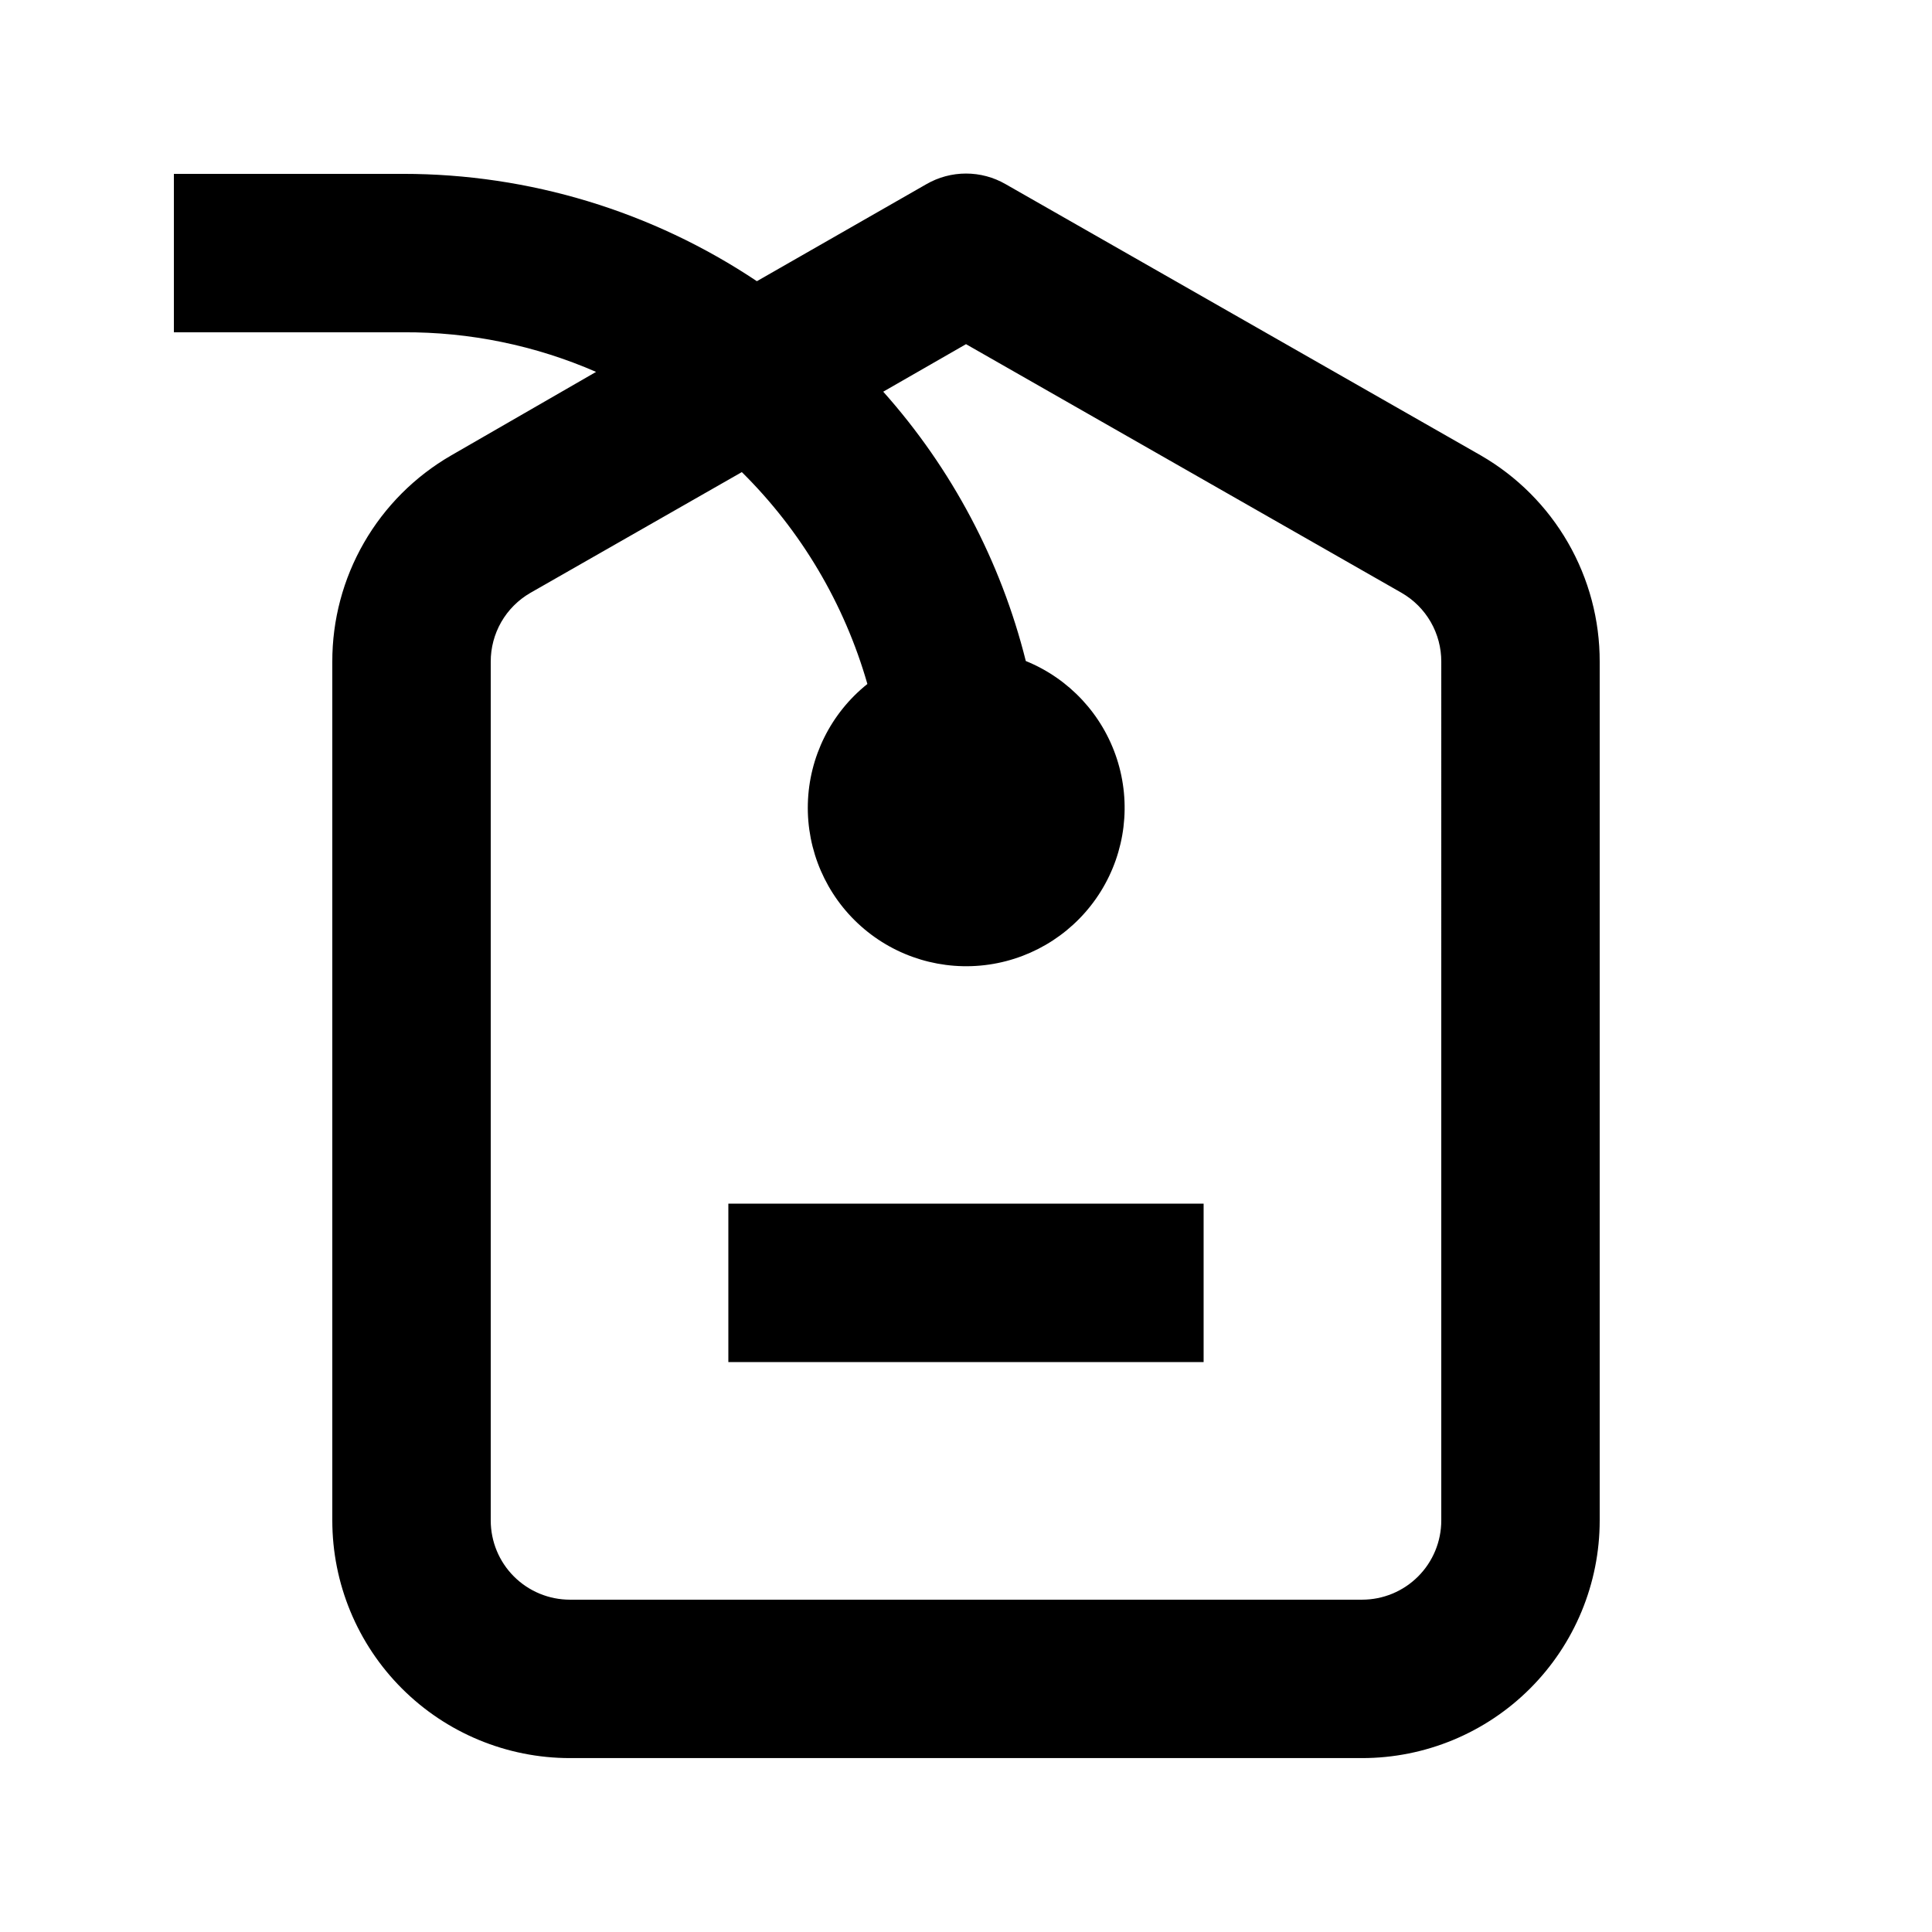
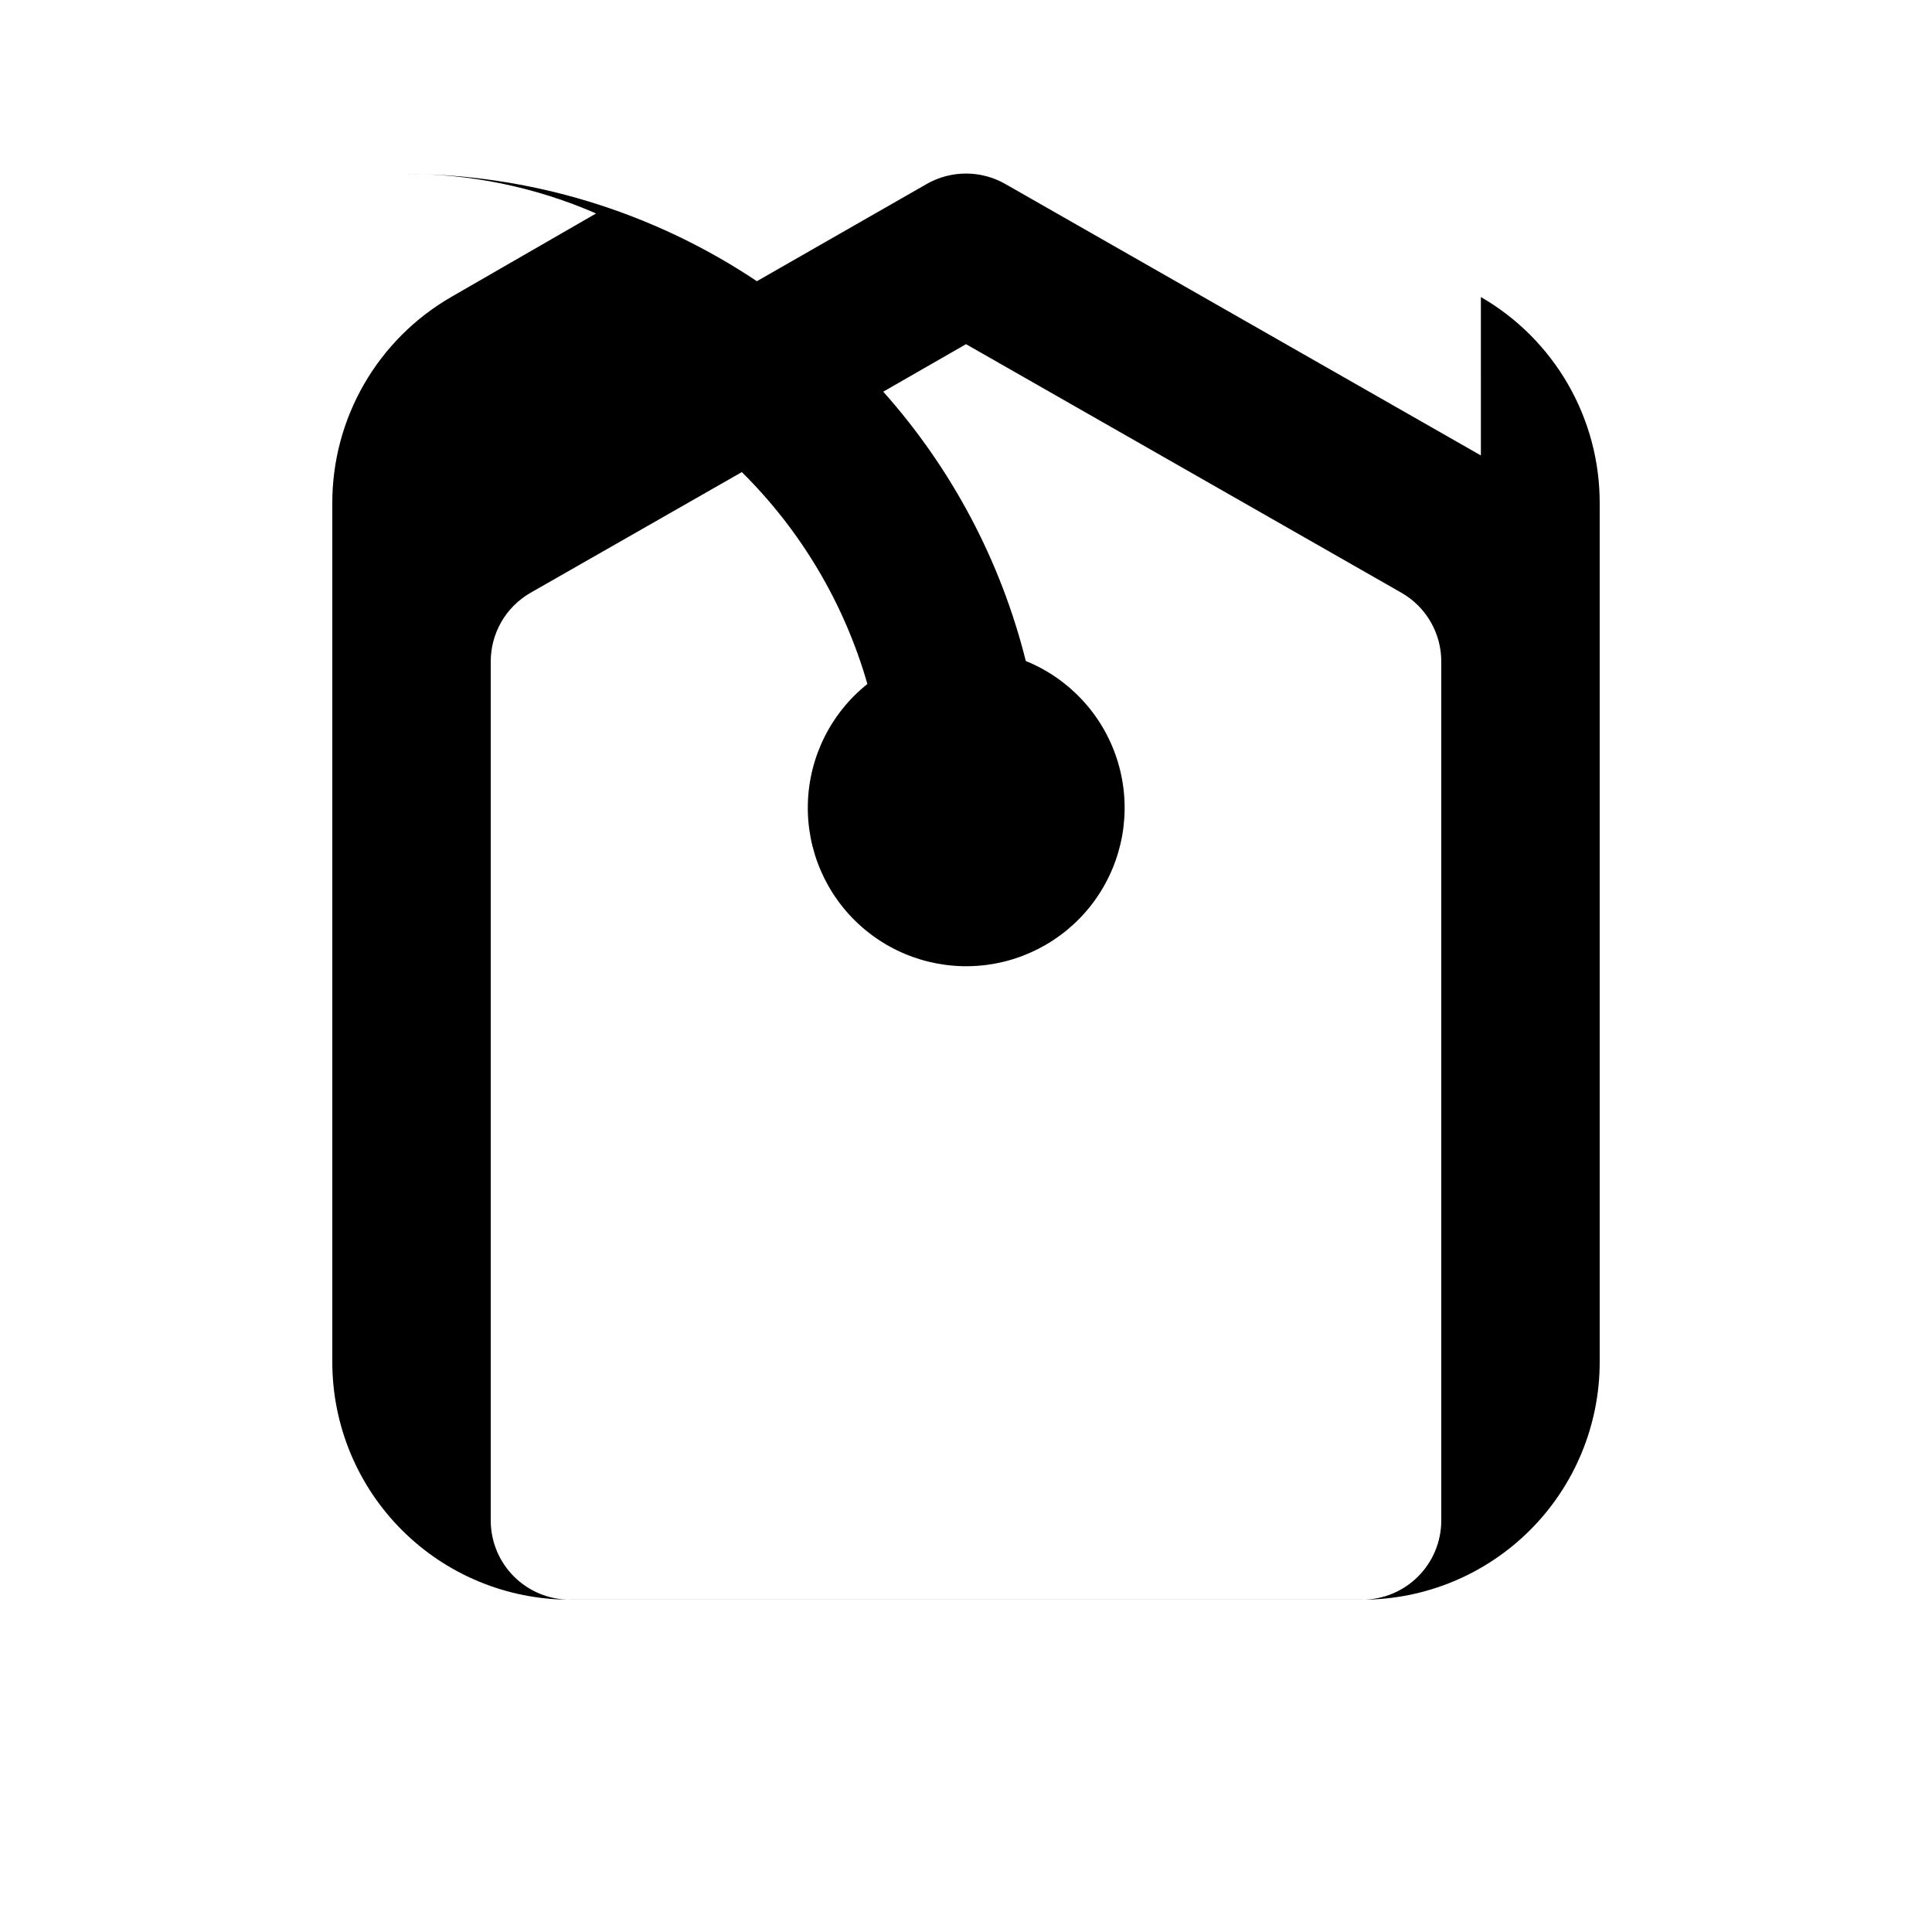
<svg xmlns="http://www.w3.org/2000/svg" fill="#000000" width="800px" height="800px" version="1.1" viewBox="144 144 512 512">
  <g>
-     <path d="m536.45 264.7-125.95-71.895c-3.191-1.844-6.812-2.812-10.496-2.812-3.688 0-7.305 0.969-10.496 2.812l-44.926 25.715c-27.742-18.547-60.359-28.445-93.727-28.445h-60.773v41.984h60.773c17.582-0.109 34.996 3.469 51.113 10.496l-38.414 22.145c-9.594 5.543-17.559 13.516-23.09 23.117-5.527 9.598-8.426 20.488-8.398 31.57v227.55c0 16.703 6.633 32.723 18.445 44.531 11.809 11.812 27.828 18.445 44.531 18.445h209.92c16.703 0 32.723-6.633 44.531-18.445 11.812-11.809 18.445-27.828 18.445-44.531v-227.55c0.027-11.082-2.871-21.973-8.398-31.57-5.531-9.602-13.492-17.574-23.09-23.117zm-10.496 282.24c0 5.57-2.211 10.91-6.148 14.844-3.934 3.938-9.273 6.148-14.844 6.148h-209.92c-5.566 0-10.906-2.211-14.844-6.148-3.938-3.934-6.148-9.273-6.148-14.844v-227.55c-0.016-3.699 0.949-7.336 2.789-10.547 1.844-3.207 4.504-5.867 7.707-7.719l56.047-32.012c15.723 15.555 27.18 34.895 33.273 56.152-9.676 7.727-15.449 19.324-15.777 31.703-0.328 12.375 4.824 24.266 14.074 32.488 9.254 8.227 21.668 11.949 33.918 10.172 12.254-1.777 23.098-8.871 29.633-19.387 6.535-10.512 8.098-23.375 4.269-35.148-3.832-11.773-12.66-21.258-24.133-25.914-6.633-26.5-19.602-50.992-37.785-71.375l21.938-12.594 115.46 65.914h-0.004c3.207 1.852 5.863 4.512 7.707 7.719 1.844 3.211 2.805 6.848 2.789 10.547z" />
-     <path d="m337.02 462.98h125.95v41.984h-125.95z" />
+     <path d="m536.45 264.7-125.95-71.895c-3.191-1.844-6.812-2.812-10.496-2.812-3.688 0-7.305 0.969-10.496 2.812l-44.926 25.715c-27.742-18.547-60.359-28.445-93.727-28.445h-60.773h60.773c17.582-0.109 34.996 3.469 51.113 10.496l-38.414 22.145c-9.594 5.543-17.559 13.516-23.09 23.117-5.527 9.598-8.426 20.488-8.398 31.57v227.55c0 16.703 6.633 32.723 18.445 44.531 11.809 11.812 27.828 18.445 44.531 18.445h209.92c16.703 0 32.723-6.633 44.531-18.445 11.812-11.809 18.445-27.828 18.445-44.531v-227.55c0.027-11.082-2.871-21.973-8.398-31.57-5.531-9.602-13.492-17.574-23.09-23.117zm-10.496 282.24c0 5.57-2.211 10.91-6.148 14.844-3.934 3.938-9.273 6.148-14.844 6.148h-209.92c-5.566 0-10.906-2.211-14.844-6.148-3.938-3.934-6.148-9.273-6.148-14.844v-227.55c-0.016-3.699 0.949-7.336 2.789-10.547 1.844-3.207 4.504-5.867 7.707-7.719l56.047-32.012c15.723 15.555 27.18 34.895 33.273 56.152-9.676 7.727-15.449 19.324-15.777 31.703-0.328 12.375 4.824 24.266 14.074 32.488 9.254 8.227 21.668 11.949 33.918 10.172 12.254-1.777 23.098-8.871 29.633-19.387 6.535-10.512 8.098-23.375 4.269-35.148-3.832-11.773-12.66-21.258-24.133-25.914-6.633-26.5-19.602-50.992-37.785-71.375l21.938-12.594 115.46 65.914h-0.004c3.207 1.852 5.863 4.512 7.707 7.719 1.844 3.211 2.805 6.848 2.789 10.547z" />
  </g>
</svg>